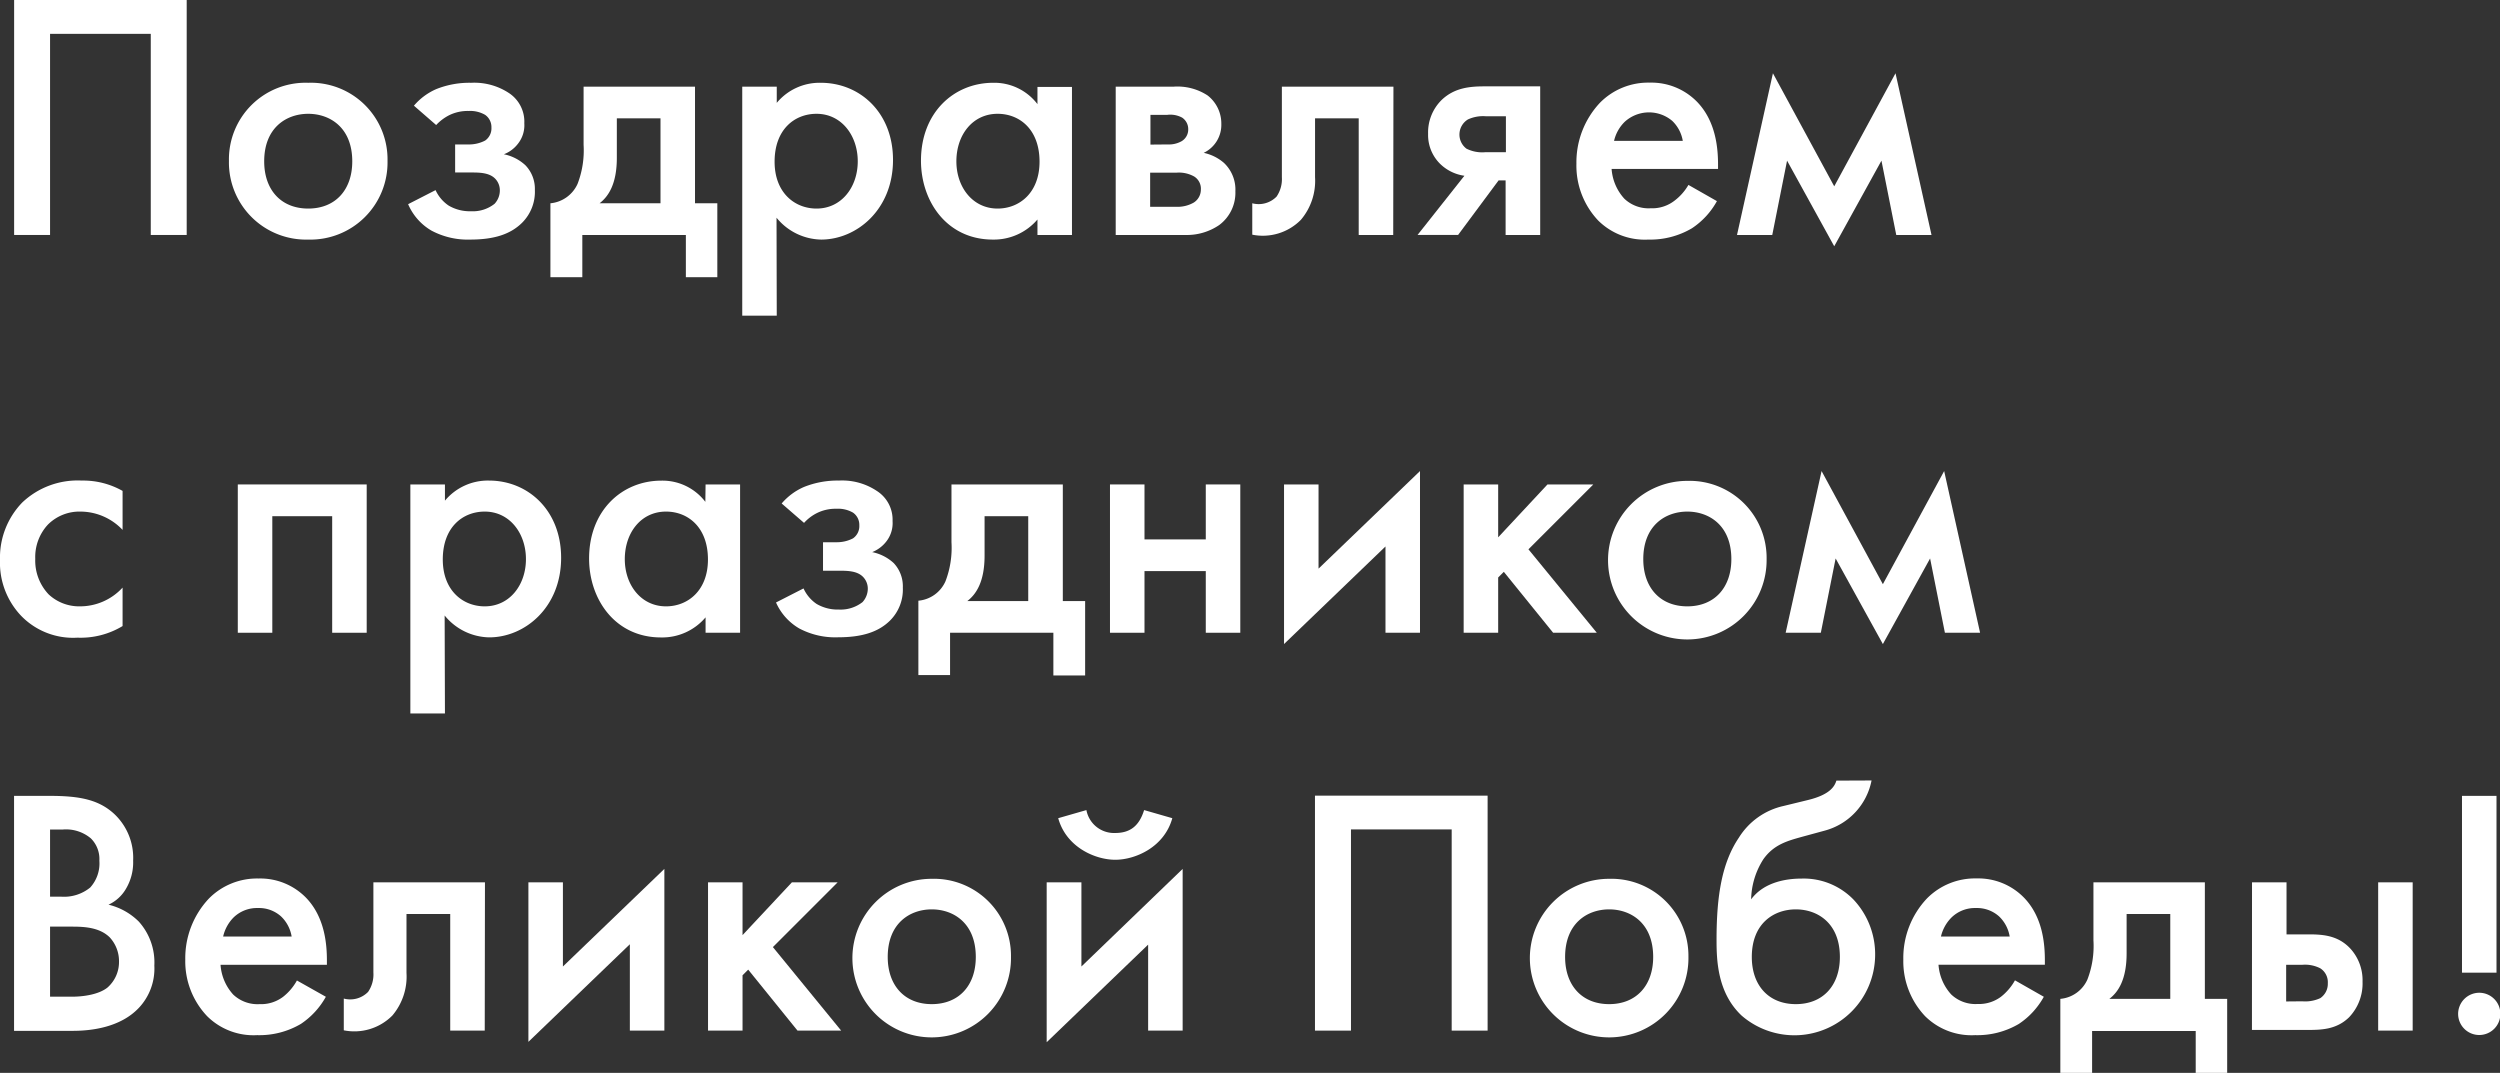
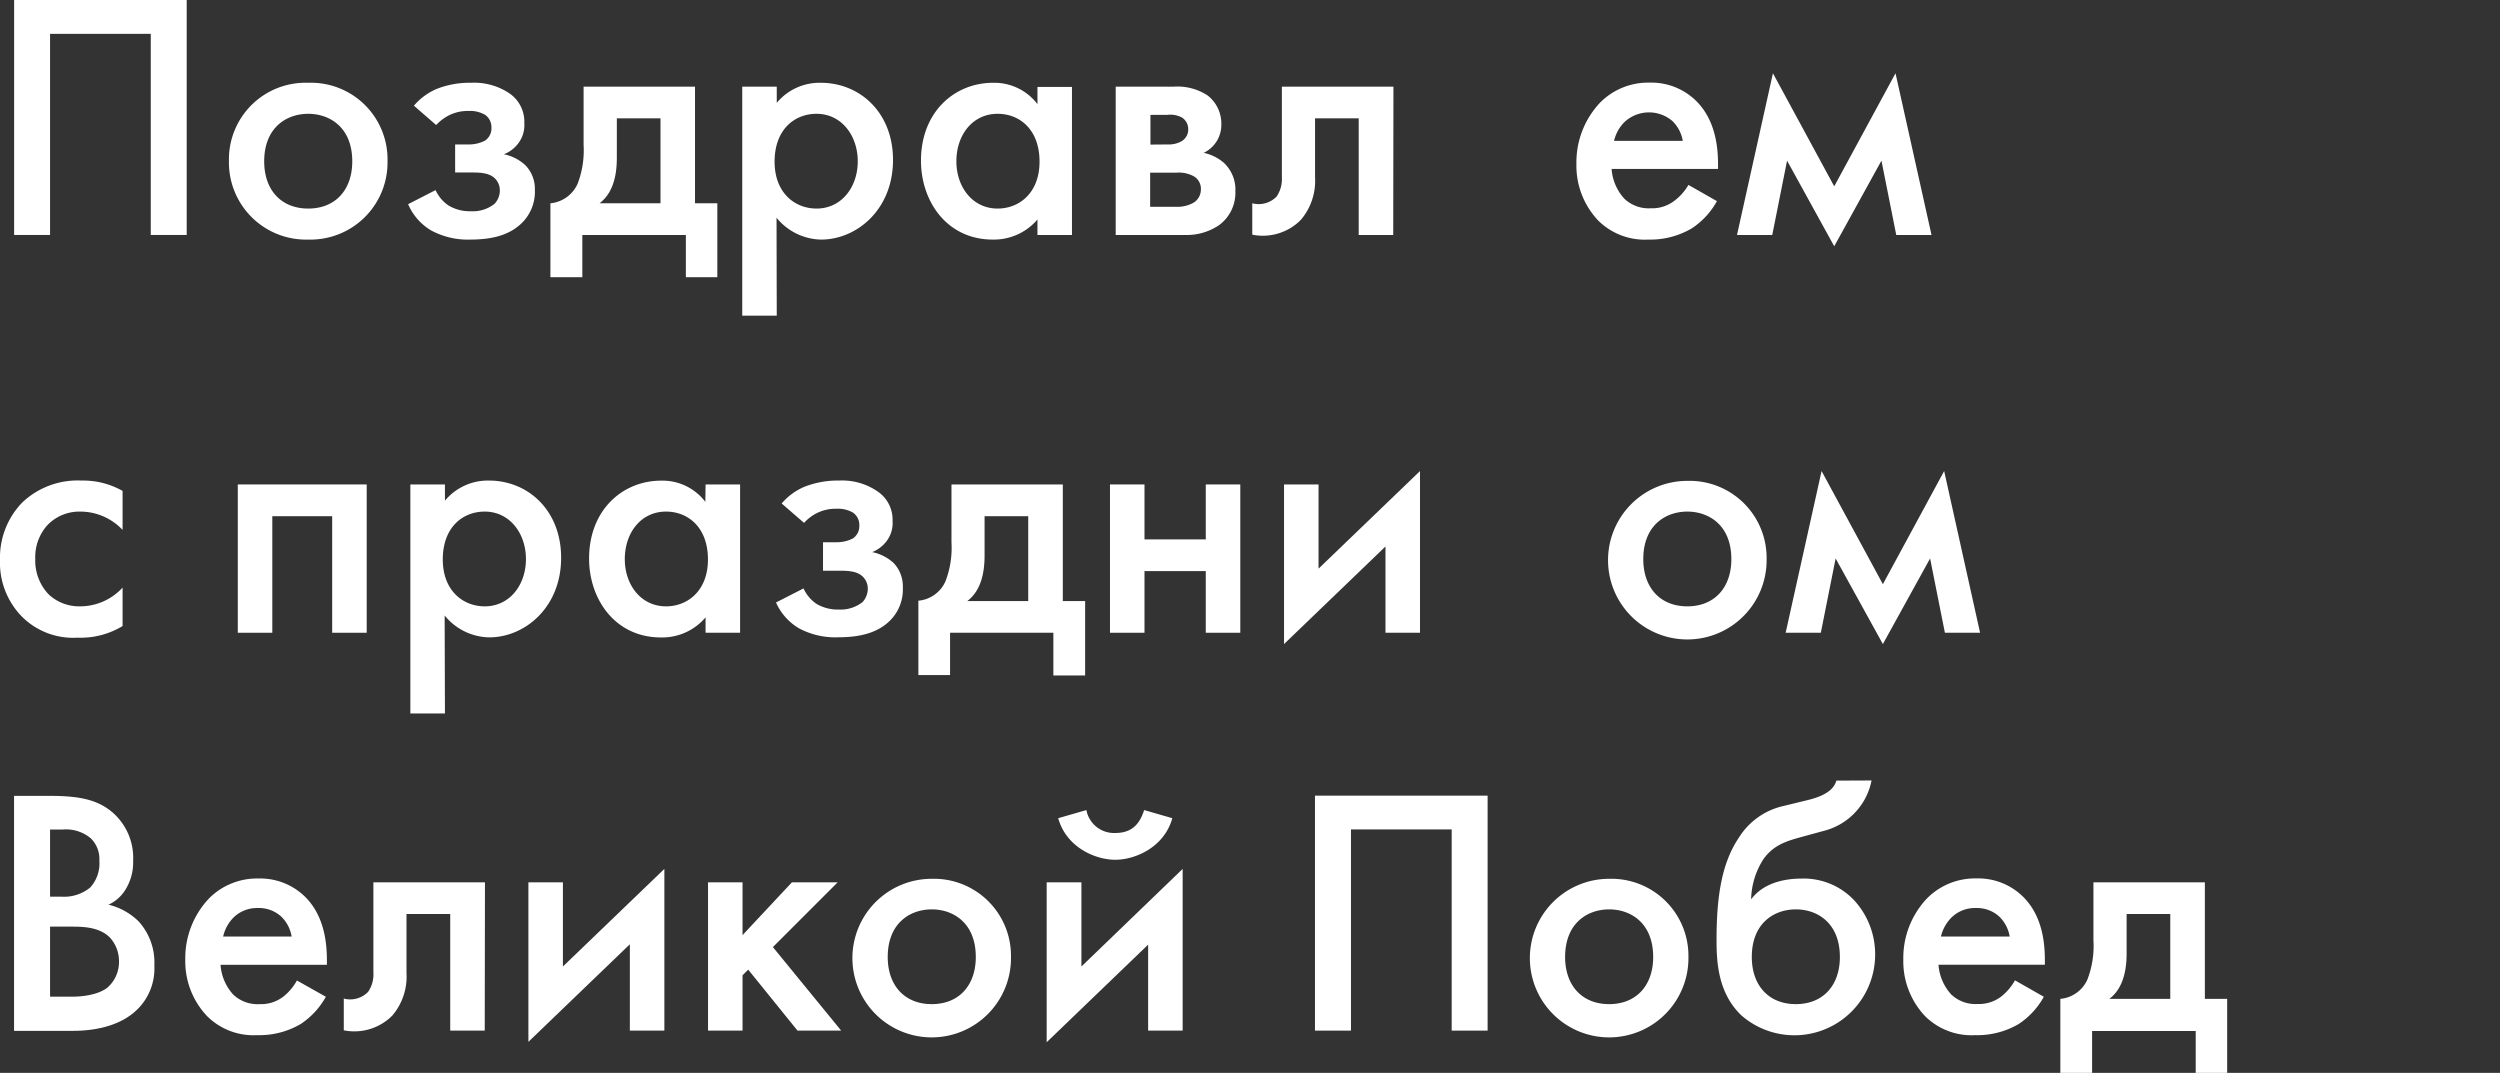
<svg xmlns="http://www.w3.org/2000/svg" viewBox="0 0 336.11 144.24">
  <rect x="0" y="0" width="336.11" height="144.24" fill="#333333" stroke="none" />
  <defs>
    <style>.cls-1{fill:#fff;}</style>
  </defs>
  <title>1Asset 2</title>
  <g id="Layer_2" data-name="Layer 2">
    <g id="Layer_1-2" data-name="Layer 1">
      <polygon class="cls-1" points="25.1 0 25.1 31.59 20.27 31.59 20.27 4.55 6.73 4.55 6.73 31.59 1.9 31.59 1.9 0 25.1 0" />
      <path class="cls-1" d="M47.36,21.69c0-4.54-3-6.39-5.92-6.39s-5.92,1.85-5.92,6.39c0,3.84,2.27,6.35,5.92,6.35s5.92-2.51,5.92-6.35m4.74-.05A10.37,10.37,0,0,1,41.44,32.21,10.37,10.37,0,0,1,30.78,21.64,10.3,10.3,0,0,1,41.44,11.13,10.3,10.3,0,0,1,52.1,21.64" />
      <path class="cls-1" d="M55.65,14.21a8.26,8.26,0,0,1,3-2.23,12,12,0,0,1,4.69-.85,8.45,8.45,0,0,1,5.07,1.37,4.6,4.6,0,0,1,2.08,4.08,4,4,0,0,1-.85,2.74,4.33,4.33,0,0,1-1.9,1.42,6,6,0,0,1,2.89,1.47,4.56,4.56,0,0,1,1.28,3.32,5.88,5.88,0,0,1-1.7,4.4c-1.57,1.57-3.79,2.28-7,2.28A10.35,10.35,0,0,1,58,31a7.55,7.55,0,0,1-3.13-3.55l3.69-1.89a5,5,0,0,0,1.76,2.08,5.58,5.58,0,0,0,3,.76,4.69,4.69,0,0,0,3.17-1,2.62,2.62,0,0,0,.71-1.75,2.25,2.25,0,0,0-.61-1.61c-.81-.85-2.18-.85-3.32-.85H61.19V19.42h1.75a4.72,4.72,0,0,0,2.28-.52,2,2,0,0,0,.85-1.76,2,2,0,0,0-.85-1.7A4,4,0,0,0,63,14.92a5.6,5.6,0,0,0-2.61.57,6.24,6.24,0,0,0-1.75,1.32Z" />
      <path class="cls-1" d="M88.8,15.91H82.93v5.31c0,3.46-1.09,5.16-2.32,6.11H88.8Zm4.64-4.26V27.33h3v9.94H92.21V31.59H78.29v5.68H74V27.33a4.46,4.46,0,0,0,3.65-2.61,12.51,12.51,0,0,0,.81-5.25V11.65Z" />
      <path class="cls-1" d="M104.14,21.74c0,4.17,2.7,6.3,5.64,6.3,3.36,0,5.54-2.89,5.54-6.35s-2.18-6.39-5.54-6.39c-2.94,0-5.64,2.08-5.64,6.44m.29,20.7H99.79V11.65h4.64v2.18a7.48,7.48,0,0,1,5.92-2.7c5.26,0,9.71,4,9.71,10.37,0,6.73-4.93,10.71-9.66,10.71a7.91,7.91,0,0,1-6-2.94Z" />
      <path class="cls-1" d="M128.58,21.69c0,3.46,2.18,6.35,5.54,6.35,2.94,0,5.64-2.13,5.64-6.3,0-4.36-2.7-6.44-5.64-6.44-3.36,0-5.54,2.84-5.54,6.39m10.9-10h4.64V31.59h-4.64V29.51a7.7,7.7,0,0,1-6,2.7c-6.16,0-9.66-5.12-9.66-10.61,0-6.49,4.45-10.47,9.71-10.47A7.29,7.29,0,0,1,139.48,14Z" />
      <path class="cls-1" d="M158.09,27.8a4.36,4.36,0,0,0,2.41-.57,2.06,2.06,0,0,0,.95-1.75,1.93,1.93,0,0,0-.9-1.75,4.2,4.2,0,0,0-2.32-.52h-3.6V27.8ZM157,19.42a3.47,3.47,0,0,0,1.85-.43,1.82,1.82,0,0,0,.9-1.61,1.85,1.85,0,0,0-.81-1.56,3.32,3.32,0,0,0-2-.38h-2.27v4Zm.8-7.77a7.4,7.4,0,0,1,4.55,1.18,4.78,4.78,0,0,1,1.85,3.84,4.17,4.17,0,0,1-2.37,3.88,6.07,6.07,0,0,1,2.7,1.33,4.93,4.93,0,0,1,1.56,3.84,5.41,5.41,0,0,1-2.18,4.54,7.73,7.73,0,0,1-4.59,1.33H150V11.65Z" />
      <path class="cls-1" d="M187.31,31.59h-4.64V15.91H176.8v7.91a8.1,8.1,0,0,1-1.9,5.73,7.18,7.18,0,0,1-6.54,2V27.33a3.37,3.37,0,0,0,3.27-.9,4.18,4.18,0,0,0,.71-2.61V11.65h15Z" />
-       <path class="cls-1" d="M202.46,15.63h-2.7a4.86,4.86,0,0,0-2.41.43,2.38,2.38,0,0,0-.19,3.93,4.74,4.74,0,0,0,2.56.47h2.74Zm-5.58,8a5.84,5.84,0,0,1-3.18-1.52A5.44,5.44,0,0,1,192,18a6.13,6.13,0,0,1,1.85-4.59c1.71-1.61,3.74-1.8,5.78-1.8h7.44V31.59h-4.65V24.25h-.94l-5.45,7.34h-5.45Z" />
      <path class="cls-1" d="M226.24,18.94a4.82,4.82,0,0,0-1.42-2.69,4.84,4.84,0,0,0-6.4.14A5.24,5.24,0,0,0,217,18.94Zm4.59,8.1a10.34,10.34,0,0,1-3.36,3.65,11,11,0,0,1-5.87,1.52,8.88,8.88,0,0,1-6.73-2.56A10.73,10.73,0,0,1,211.94,22a11.69,11.69,0,0,1,3.17-8.19,9.09,9.09,0,0,1,6.68-2.7,8.58,8.58,0,0,1,6.39,2.6c2.56,2.66,2.8,6.35,2.8,8.44v.56H216.67a6.62,6.62,0,0,0,1.71,4A4.73,4.73,0,0,0,221.93,28a4.87,4.87,0,0,0,3.17-1A7.11,7.11,0,0,0,227,24.86Z" />
      <polygon class="cls-1" points="238.36 9.85 246.6 25.05 254.84 9.85 259.68 31.59 254.94 31.59 252.95 21.6 246.6 33.11 240.26 21.6 238.27 31.59 233.53 31.59 238.36 9.85" />
      <path class="cls-1" d="M16.48,71.24a7.83,7.83,0,0,0-5.63-2.46,6,6,0,0,0-4.41,1.75,6.41,6.41,0,0,0-1.7,4.6,6.6,6.6,0,0,0,1.8,4.78,6,6,0,0,0,4.21,1.61A7.76,7.76,0,0,0,16.48,79v5.17a10.89,10.89,0,0,1-6.06,1.56,9.72,9.72,0,0,1-7.58-2.94A10.35,10.35,0,0,1,0,75.27a10.65,10.65,0,0,1,3-7.72,10.82,10.82,0,0,1,8-2.94A10.74,10.74,0,0,1,16.48,66Z" />
      <polygon class="cls-1" points="49.3 65.13 49.3 85.07 44.66 85.07 44.66 69.4 36.61 69.4 36.61 85.07 31.97 85.07 31.97 65.13 49.3 65.13" />
      <path class="cls-1" d="M59.53,75.22c0,4.17,2.7,6.3,5.64,6.3,3.36,0,5.54-2.89,5.54-6.35s-2.18-6.39-5.54-6.39c-2.94,0-5.64,2.08-5.64,6.44m.29,20.7H55.17V65.13h4.65v2.18a7.51,7.51,0,0,1,5.92-2.7c5.25,0,9.7,4,9.7,10.38,0,6.72-4.92,10.7-9.66,10.7a7.9,7.9,0,0,1-6-2.94Z" />
      <path class="cls-1" d="M84,75.18c0,3.45,2.18,6.34,5.54,6.34,2.94,0,5.64-2.13,5.64-6.3,0-4.35-2.7-6.44-5.64-6.44-3.36,0-5.54,2.84-5.54,6.4M94.86,65.13H99.5V85.07H94.86V83a7.64,7.64,0,0,1-6,2.7c-6.15,0-9.66-5.12-9.66-10.61,0-6.49,4.46-10.47,9.71-10.47a7.25,7.25,0,0,1,5.92,2.85Z" />
      <path class="cls-1" d="M105.09,67.69a8.25,8.25,0,0,1,3-2.22,12.08,12.08,0,0,1,4.69-.86A8.38,8.38,0,0,1,117.88,66,4.58,4.58,0,0,1,120,70.06a4,4,0,0,1-.85,2.75,4.54,4.54,0,0,1-1.89,1.42,6,6,0,0,1,2.89,1.47A4.54,4.54,0,0,1,121.38,79a5.88,5.88,0,0,1-1.7,4.41c-1.56,1.56-3.79,2.27-7,2.27a10.33,10.33,0,0,1-5.21-1.18A7.58,7.58,0,0,1,104.33,81l3.7-1.89a5,5,0,0,0,1.75,2.08,5.6,5.6,0,0,0,3,.76,4.77,4.77,0,0,0,3.18-1,2.69,2.69,0,0,0,.71-1.76,2.26,2.26,0,0,0-.62-1.61c-.8-.85-2.18-.85-3.31-.85h-2.09V72.9h1.76a4.7,4.7,0,0,0,2.27-.52,2,2,0,0,0,.85-1.75,2,2,0,0,0-.85-1.71,4,4,0,0,0-2.23-.52,5.59,5.59,0,0,0-2.6.57,5.85,5.85,0,0,0-1.75,1.33Z" />
      <path class="cls-1" d="M138.24,69.4h-5.87v5.3c0,3.46-1.09,5.16-2.32,6.11h8.19Zm4.65-4.27V80.81h3v10h-4.27V85.07H127.73v5.69h-4.26v-10a4.41,4.41,0,0,0,3.64-2.6,12.56,12.56,0,0,0,.81-5.26V65.13Z" />
      <polygon class="cls-1" points="149.23 65.13 153.87 65.13 153.87 72.52 162.11 72.52 162.11 65.13 166.75 65.13 166.75 85.07 162.11 85.07 162.11 76.78 153.87 76.78 153.87 85.07 149.23 85.07 149.23 65.13" />
      <polygon class="cls-1" points="177.27 65.13 177.27 76.45 190.91 63.33 190.91 85.07 186.27 85.07 186.27 73.47 172.63 86.59 172.63 65.13 177.27 65.13" />
-       <polygon class="cls-1" points="201.42 65.13 201.42 72.24 208.05 65.13 214.21 65.13 205.49 73.85 214.68 85.07 208.81 85.07 202.18 76.88 201.42 77.64 201.42 85.07 196.78 85.07 196.78 65.13 201.42 65.13" />
      <path class="cls-1" d="M232.77,75.17c0-4.54-3-6.39-5.92-6.39s-5.92,1.85-5.92,6.39c0,3.84,2.28,6.35,5.92,6.35s5.92-2.51,5.92-6.35m4.74,0a10.66,10.66,0,1,1-10.66-10.52,10.36,10.36,0,0,1,10.66,10.52" />
      <polygon class="cls-1" points="244.9 63.33 253.14 78.54 261.38 63.33 266.21 85.07 261.48 85.07 259.49 75.08 253.14 86.59 246.79 75.08 244.8 85.07 240.07 85.07 244.9 63.33" />
      <path class="cls-1" d="M6.73,134H9.66c1.38,0,3.55-.24,4.79-1.23A4.57,4.57,0,0,0,16,129.27,4.71,4.71,0,0,0,14.73,126c-1.33-1.28-3.27-1.42-5-1.42h-3Zm0-13.45H8.19a5.57,5.57,0,0,0,3.94-1.23,4.83,4.83,0,0,0,1.23-3.6,3.91,3.91,0,0,0-1.14-3,5.19,5.19,0,0,0-3.84-1.19H6.73ZM6.68,107c4.07,0,6.63.52,8.71,2.46a8.09,8.09,0,0,1,2.51,6.25,6.94,6.94,0,0,1-.94,3.74,5.24,5.24,0,0,1-2.37,2.18,8.62,8.62,0,0,1,4.07,2.27,8.21,8.21,0,0,1,2.09,5.92,7.7,7.7,0,0,1-2.09,5.69c-2.51,2.65-6.44,3.08-8.86,3.08H1.89V107Z" />
      <path class="cls-1" d="M39.21,125.91a4.82,4.82,0,0,0-1.42-2.7,4.43,4.43,0,0,0-3.12-1.13,4.51,4.51,0,0,0-3.27,1.27A5.32,5.32,0,0,0,30,125.91Zm4.6,8.1a10.52,10.52,0,0,1-3.36,3.65,11,11,0,0,1-5.88,1.51,8.84,8.84,0,0,1-6.72-2.55A10.71,10.71,0,0,1,24.91,129a11.69,11.69,0,0,1,3.17-8.19,9.09,9.09,0,0,1,6.68-2.7,8.6,8.6,0,0,1,6.4,2.6c2.55,2.65,2.79,6.35,2.79,8.43v.57H29.65a6.61,6.61,0,0,0,1.7,4A4.75,4.75,0,0,0,34.9,135a4.91,4.91,0,0,0,3.18-1,7.19,7.19,0,0,0,1.84-2.18Z" />
      <path class="cls-1" d="M65.17,138.56H60.53V122.88H54.65v7.91a8.1,8.1,0,0,1-1.89,5.73,7.19,7.19,0,0,1-6.54,2v-4.27a3.35,3.35,0,0,0,3.27-.9,4.14,4.14,0,0,0,.71-2.6V118.62h15Z" />
      <polygon class="cls-1" points="75.68 118.62 75.68 129.94 89.32 116.82 89.32 138.56 84.68 138.56 84.68 126.95 71.04 140.07 71.04 118.62 75.68 118.62" />
      <polygon class="cls-1" points="99.83 118.62 99.83 125.72 106.47 118.62 112.62 118.62 103.91 127.33 113.09 138.56 107.22 138.56 100.59 130.36 99.83 131.12 99.83 138.56 95.19 138.56 95.19 118.62 99.83 118.62" />
      <path class="cls-1" d="M131.19,128.66c0-4.55-3-6.4-5.92-6.4s-5.92,1.85-5.92,6.4c0,3.83,2.27,6.34,5.92,6.34s5.92-2.51,5.92-6.34m4.73,0a10.66,10.66,0,1,1-10.65-10.51,10.36,10.36,0,0,1,10.65,10.51" />
      <path class="cls-1" d="M146.06,108.91a3.78,3.78,0,0,0,3.88,3.08c2,0,3.22-.95,3.88-3.08l3.79,1.09c-1.09,3.93-5,5.59-7.67,5.59s-6.58-1.66-7.67-5.59Zm-.67,9.71v11.32L159,116.82v21.74h-4.64V127l-13.64,13.12V118.62Z" />
      <polygon class="cls-1" points="200 106.97 200 138.56 195.17 138.56 195.17 111.51 181.63 111.51 181.63 138.56 176.79 138.56 176.79 106.97 200 106.97" />
      <path class="cls-1" d="M222.26,128.66c0-4.55-3-6.4-5.92-6.4s-5.92,1.85-5.92,6.4c0,3.83,2.27,6.34,5.92,6.34s5.92-2.51,5.92-6.34m4.74,0a10.66,10.66,0,1,1-10.66-10.51A10.36,10.36,0,0,1,227,128.61" />
      <path class="cls-1" d="M247.36,128.66c0-4.55-3-6.4-5.92-6.4s-5.92,1.85-5.92,6.4c0,3.83,2.27,6.34,5.92,6.34s5.92-2.51,5.92-6.34m4.26-23.73a8.71,8.71,0,0,1-6.25,6.73l-3.12.85c-1.85.52-3.75,1-5.17,3a10.36,10.36,0,0,0-1.65,5.4h0c1.76-2.37,4.83-2.79,6.78-2.79a9.33,9.33,0,0,1,7,2.84,10.73,10.73,0,0,1,2.89,7.58,10.85,10.85,0,0,1-17.95,8c-3.27-3.08-3.37-7.48-3.37-10.23,0-6,.76-10.37,3-13.69a9.5,9.5,0,0,1,6-4.26l3.32-.81c2.89-.71,3.55-1.8,3.79-2.6Z" />
      <path class="cls-1" d="M270.19,125.91a4.82,4.82,0,0,0-1.42-2.7,4.45,4.45,0,0,0-3.13-1.13,4.51,4.51,0,0,0-3.27,1.27,5.32,5.32,0,0,0-1.42,2.56Zm4.59,8.1a10.43,10.43,0,0,1-3.36,3.65,11,11,0,0,1-5.87,1.51,8.86,8.86,0,0,1-6.73-2.55,10.74,10.74,0,0,1-2.93-7.63,11.64,11.64,0,0,1,3.17-8.19,9.07,9.07,0,0,1,6.68-2.7,8.58,8.58,0,0,1,6.39,2.6c2.56,2.65,2.79,6.35,2.79,8.43v.57h-14.3a6.62,6.62,0,0,0,1.71,4,4.73,4.73,0,0,0,3.55,1.28,4.89,4.89,0,0,0,3.17-1,7.23,7.23,0,0,0,1.85-2.18Z" />
      <path class="cls-1" d="M291.78,122.88h-5.87v5.3c0,3.46-1.09,5.17-2.32,6.11h8.19Zm4.65-4.26v15.67h3v10H295.2v-5.68H281.27v5.68H277v-10a4.41,4.41,0,0,0,3.64-2.6,12.53,12.53,0,0,0,.81-5.26v-7.81Z" />
-       <path class="cls-1" d="M319.73,118.62h4.64v19.94h-4.64Zm-10.19,16a4.82,4.82,0,0,0,2.42-.43,2.33,2.33,0,0,0,1-2,2.22,2.22,0,0,0-1-2,4.48,4.48,0,0,0-2.42-.48h-2.18v4.93Zm-6.77-16h4.64v7h2.66c1.94,0,4.21,0,6,2a6.31,6.31,0,0,1,1.56,4.36,6.6,6.6,0,0,1-1.8,4.78c-1.75,1.71-3.83,1.71-5.82,1.71h-7.25Z" />
-       <path class="cls-1" d="M331,107h4.64v23.77H331Zm2.32,26.47a2.84,2.84,0,1,1-2.84,2.84,2.85,2.85,0,0,1,2.84-2.84" />
    </g>
  </g>
</svg>